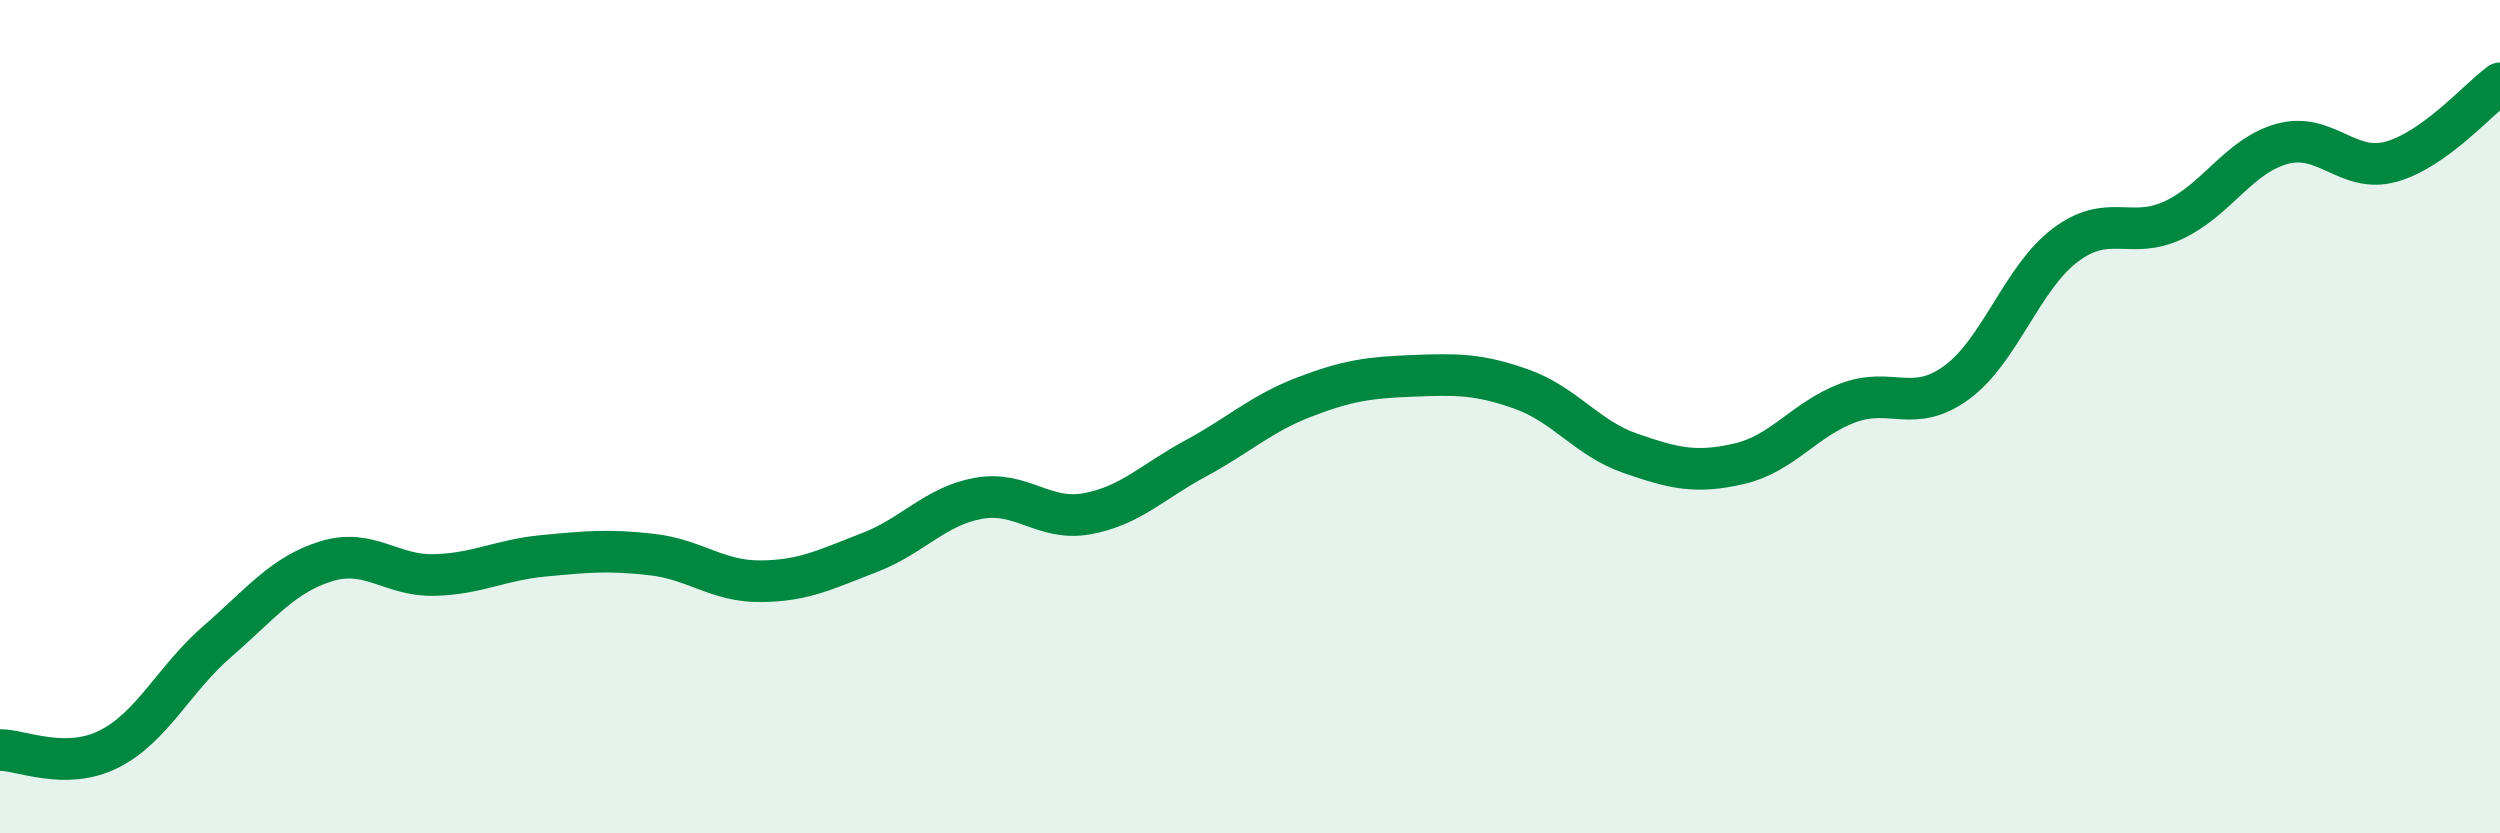
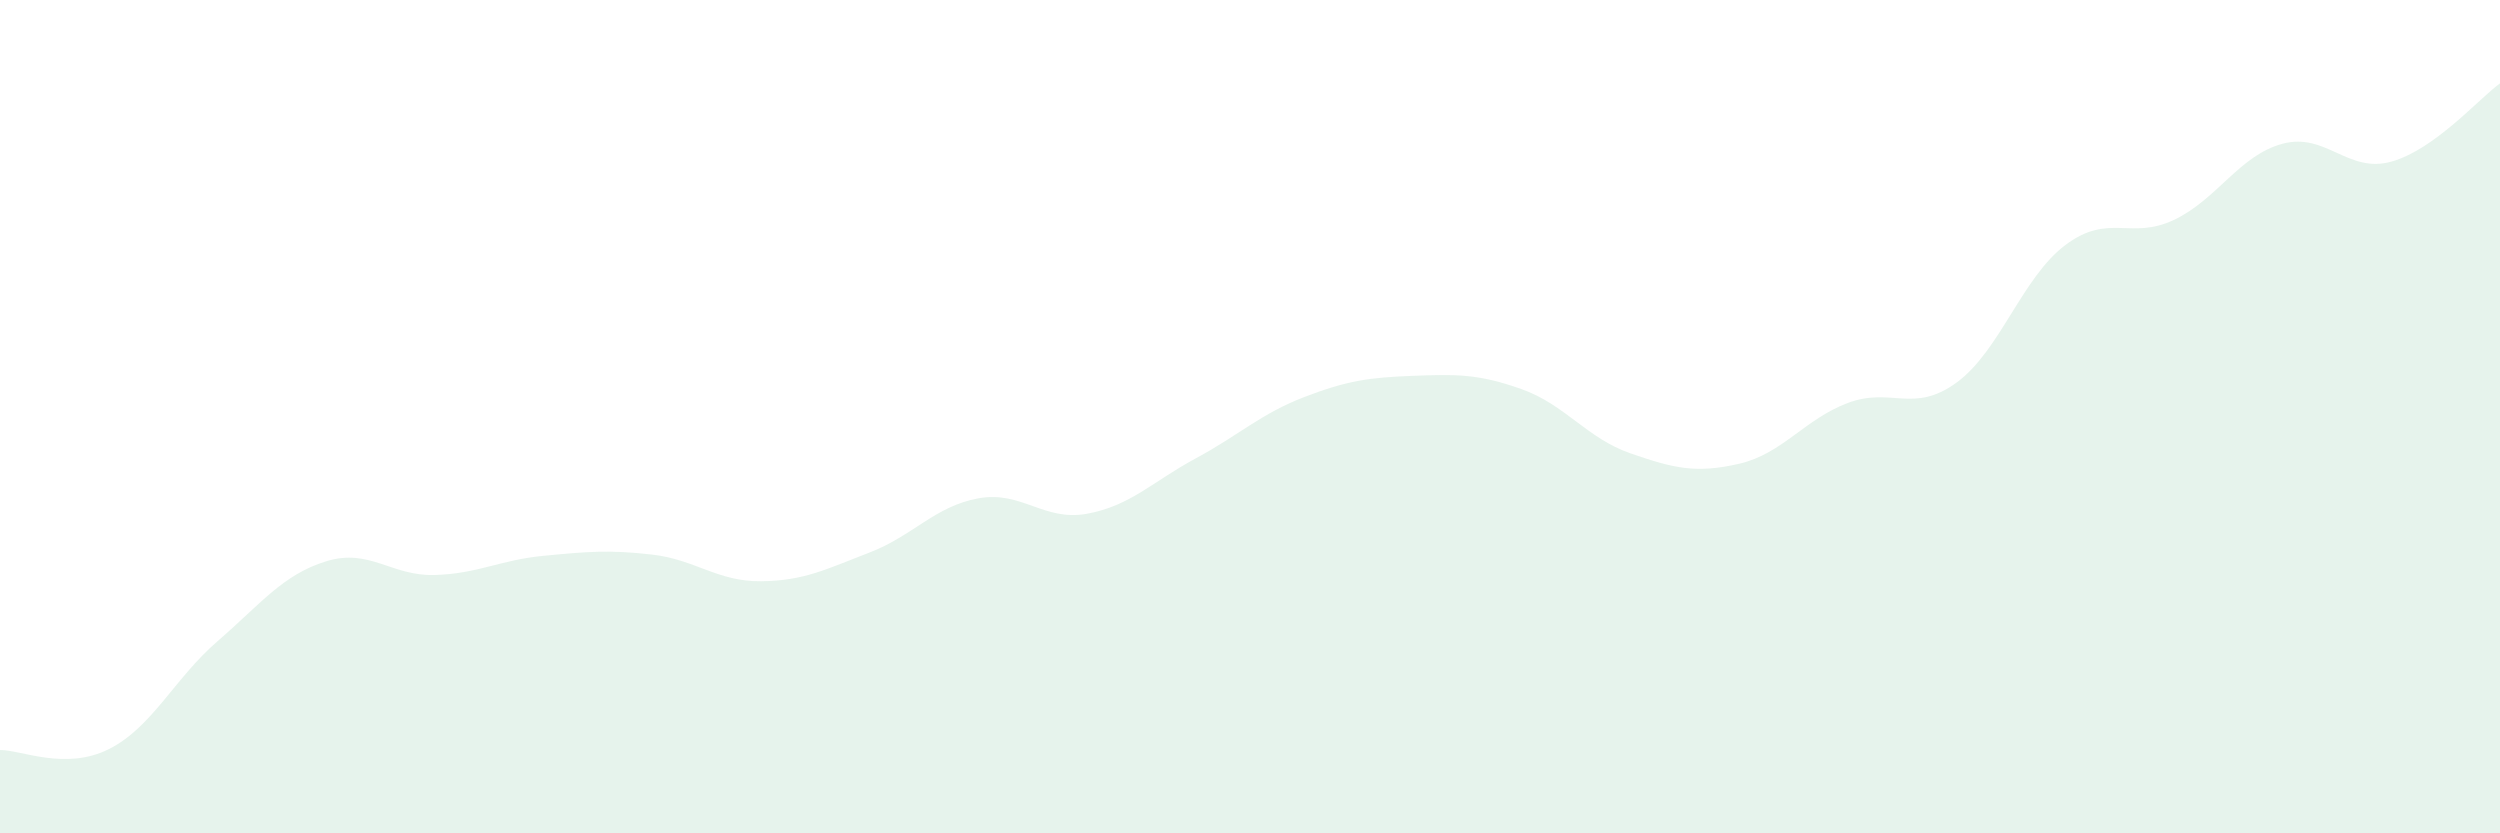
<svg xmlns="http://www.w3.org/2000/svg" width="60" height="20" viewBox="0 0 60 20">
  <path d="M 0,18 C 0.52,18 1.57,18.5 2.61,17.98 C 3.65,17.46 4.18,16.29 5.22,15.39 C 6.26,14.49 6.79,13.79 7.83,13.47 C 8.87,13.15 9.39,13.83 10.43,13.8 C 11.47,13.77 12,13.44 13.04,13.34 C 14.08,13.24 14.61,13.19 15.65,13.31 C 16.69,13.43 17.22,13.96 18.26,13.95 C 19.3,13.94 19.83,13.66 20.87,13.26 C 21.91,12.86 22.44,12.15 23.48,11.96 C 24.52,11.77 25.05,12.52 26.09,12.33 C 27.13,12.14 27.66,11.56 28.7,11 C 29.74,10.44 30.26,9.93 31.3,9.53 C 32.34,9.13 32.87,9.06 33.91,9.02 C 34.95,8.98 35.48,8.97 36.52,9.34 C 37.56,9.71 38.09,10.52 39.13,10.88 C 40.17,11.24 40.7,11.37 41.74,11.13 C 42.78,10.89 43.31,10.06 44.35,9.67 C 45.39,9.28 45.92,9.94 46.96,9.18 C 48,8.42 48.53,6.66 49.57,5.88 C 50.61,5.1 51.13,5.77 52.17,5.28 C 53.21,4.79 53.74,3.73 54.78,3.45 C 55.82,3.17 56.35,4.17 57.39,3.88 C 58.43,3.59 59.48,2.38 60,2L60 20L0 20Z" fill="#008740" opacity="0.1" stroke-linecap="round" stroke-linejoin="round" />
-   <path d="M 0,18 C 0.52,18 1.57,18.5 2.61,17.98 C 3.65,17.46 4.18,16.29 5.22,15.39 C 6.26,14.49 6.79,13.79 7.83,13.47 C 8.87,13.15 9.39,13.83 10.43,13.8 C 11.47,13.77 12,13.44 13.04,13.34 C 14.08,13.24 14.61,13.19 15.65,13.31 C 16.69,13.43 17.22,13.96 18.26,13.95 C 19.3,13.94 19.83,13.66 20.87,13.26 C 21.91,12.86 22.44,12.15 23.48,11.96 C 24.52,11.77 25.05,12.52 26.09,12.33 C 27.13,12.14 27.66,11.56 28.7,11 C 29.74,10.44 30.26,9.93 31.3,9.53 C 32.34,9.13 32.87,9.06 33.91,9.02 C 34.95,8.98 35.48,8.97 36.52,9.34 C 37.56,9.71 38.09,10.52 39.13,10.88 C 40.17,11.24 40.7,11.37 41.74,11.13 C 42.78,10.89 43.31,10.06 44.35,9.67 C 45.39,9.28 45.92,9.94 46.96,9.18 C 48,8.42 48.53,6.66 49.57,5.88 C 50.61,5.1 51.13,5.77 52.17,5.28 C 53.21,4.79 53.74,3.73 54.78,3.45 C 55.82,3.17 56.35,4.17 57.39,3.88 C 58.43,3.59 59.48,2.38 60,2" stroke="#008740" stroke-width="1" fill="none" stroke-linecap="round" stroke-linejoin="round" />
</svg>